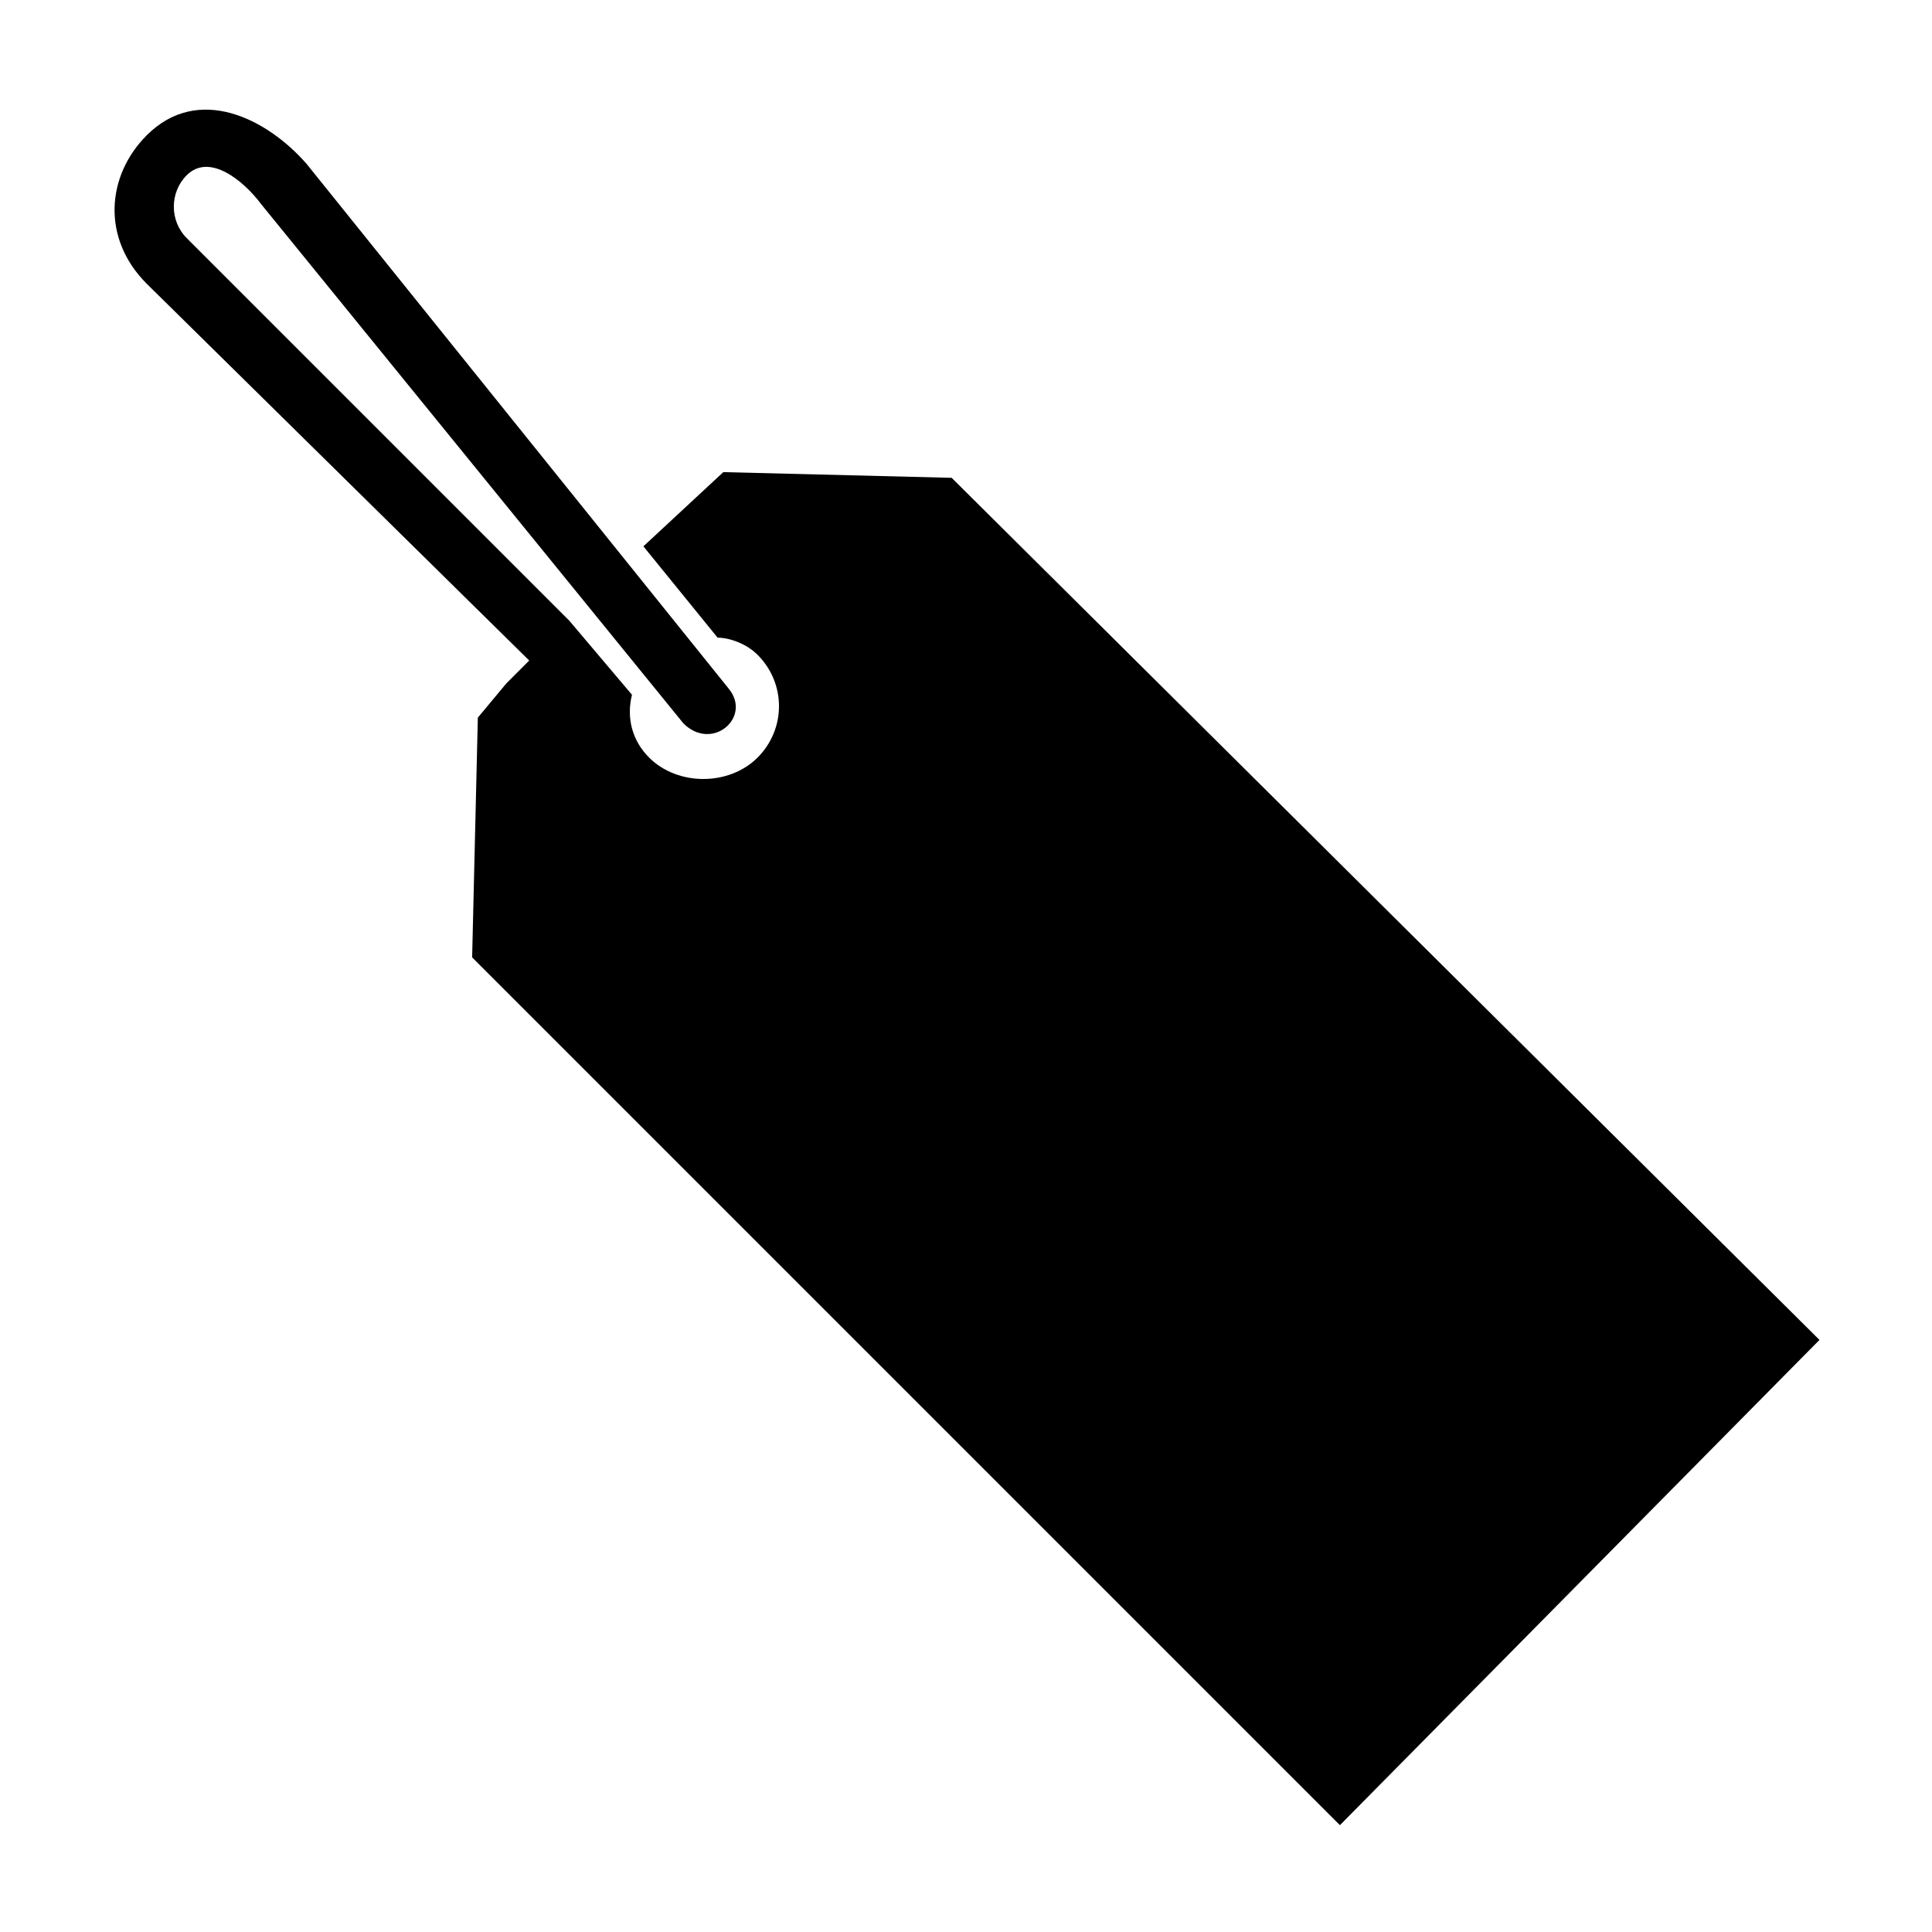
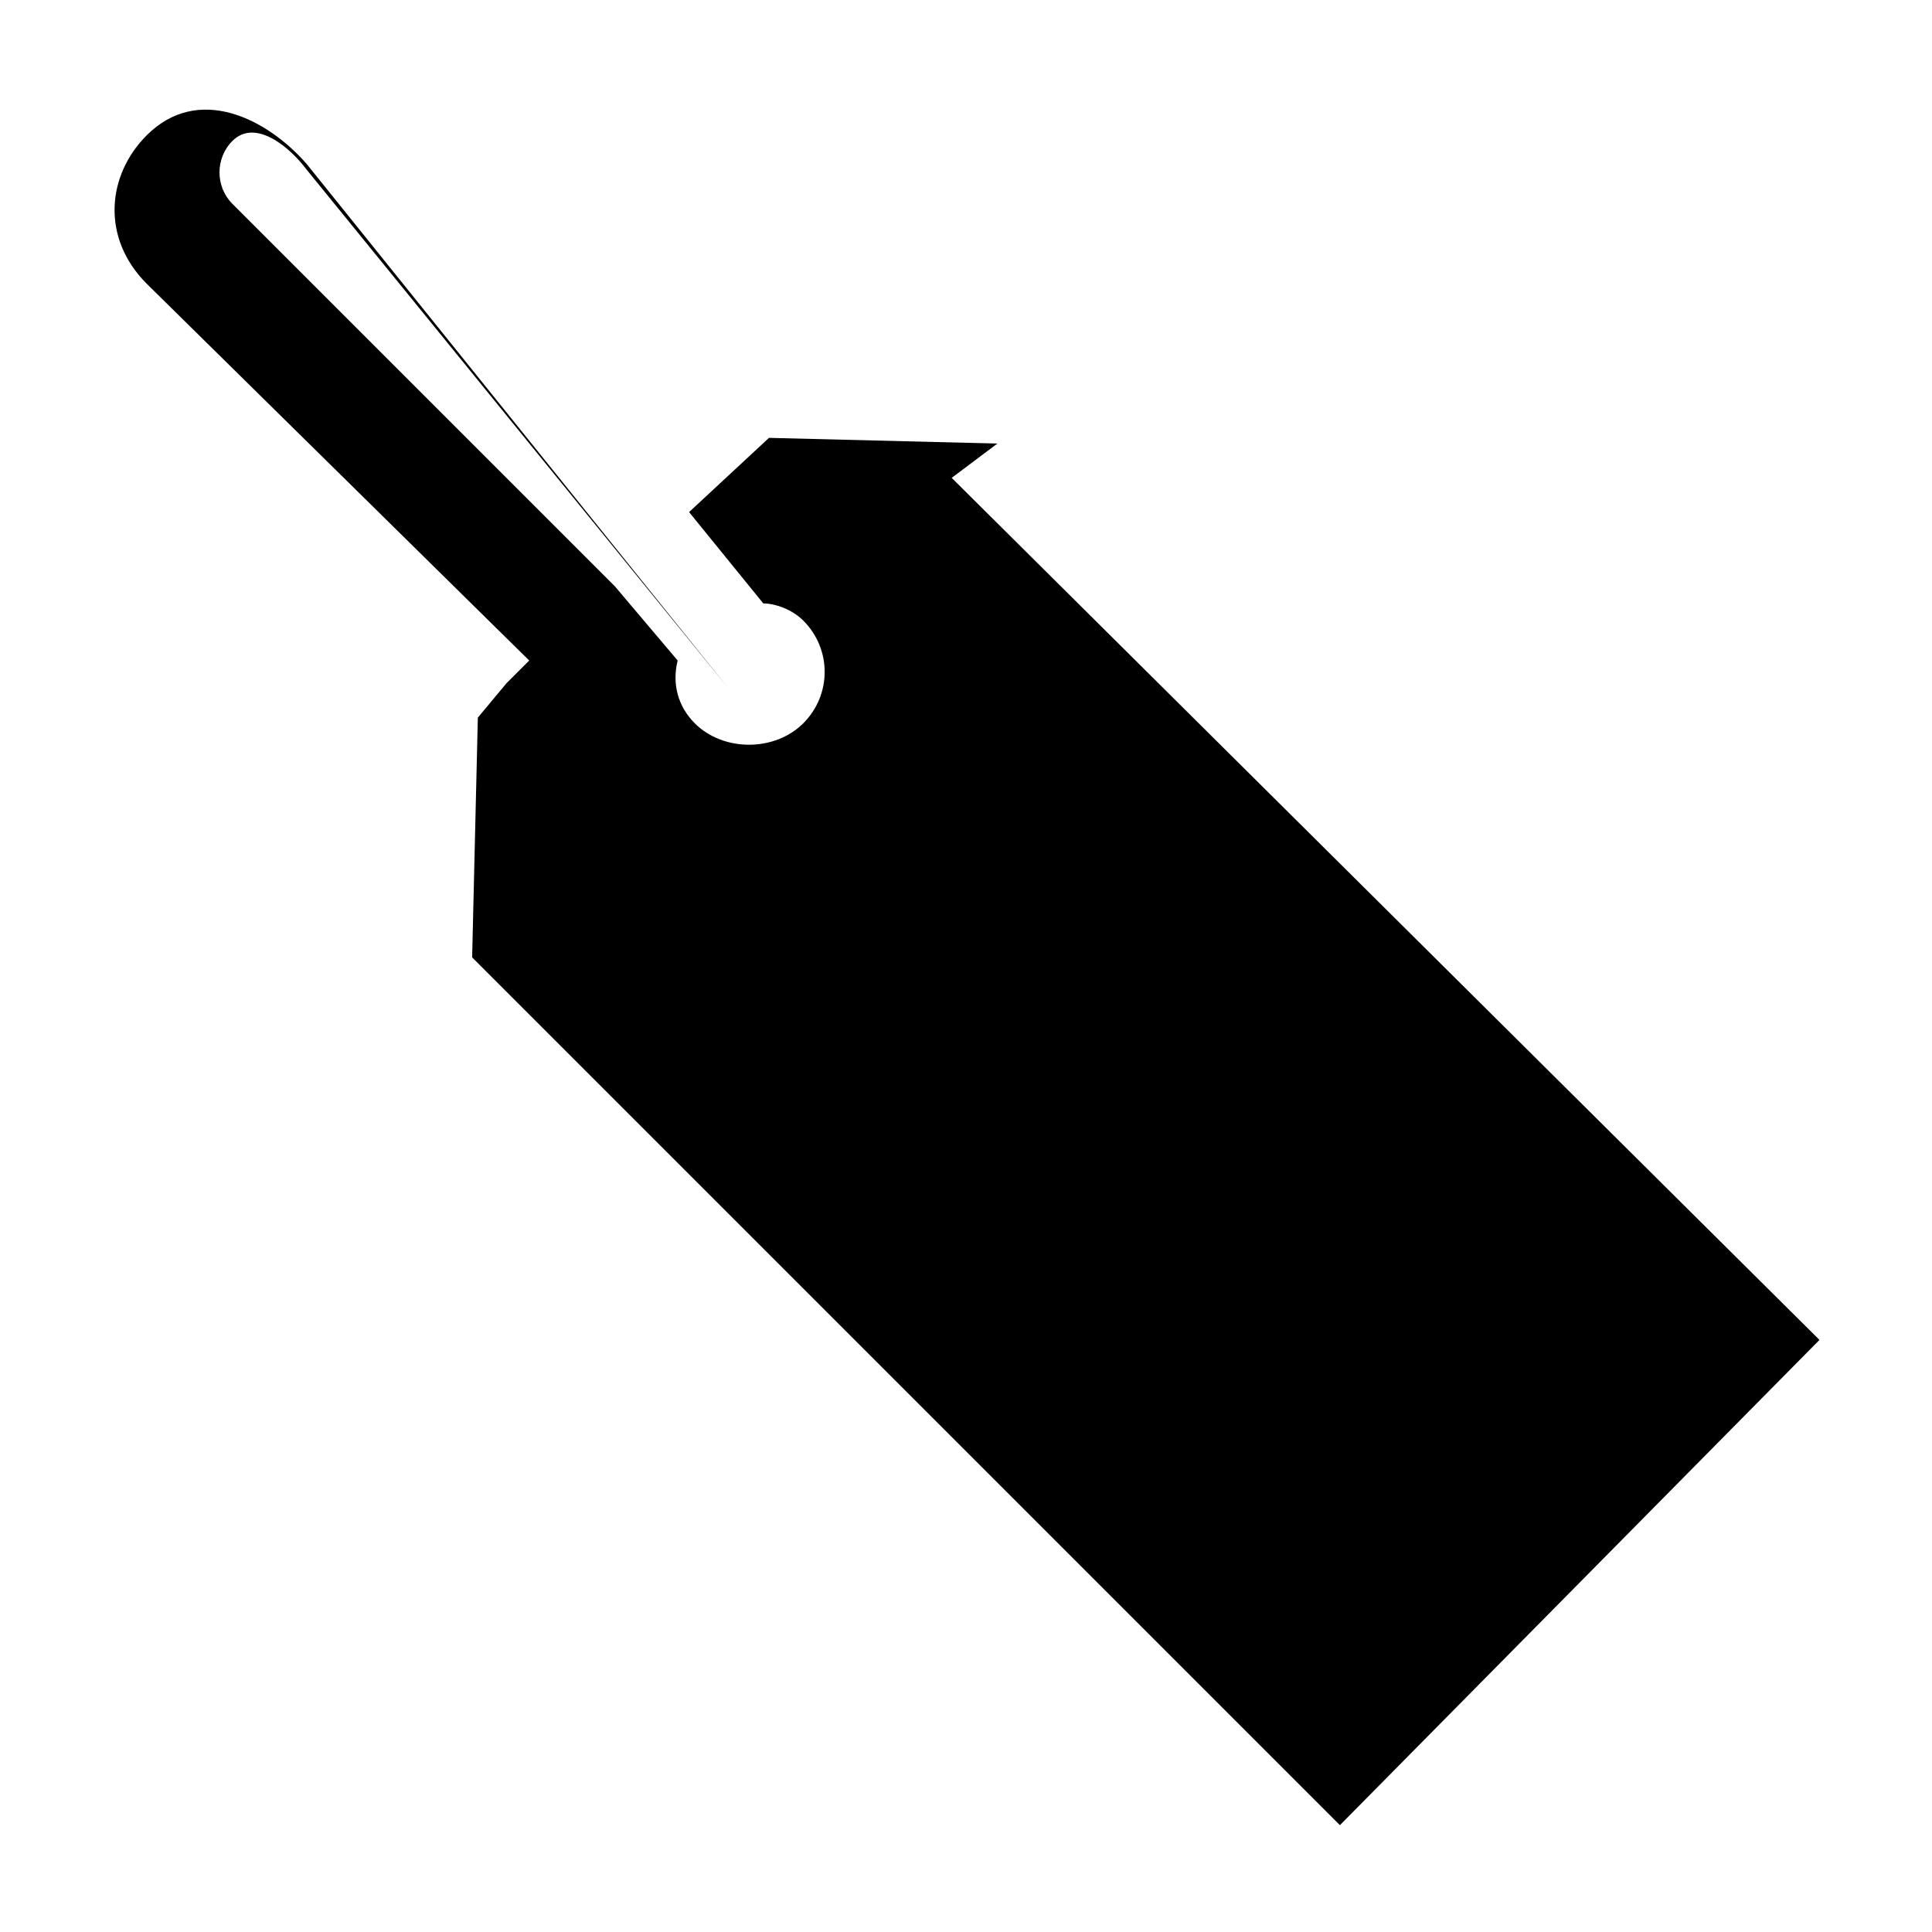
<svg xmlns="http://www.w3.org/2000/svg" fill="#000000" width="800px" height="800px" version="1.1" viewBox="144 144 512 512">
-   <path d="m396.21 270.64 229.97 228.45-127.09 128.6-229.97-229.97 1.512-63.543 7.566-9.078 6.051-6.051-101.37-99.855c-12.105-12.105-10.59-28.746 0-39.336 13.617-13.617 31.773-4.539 42.363 7.566l111.96 139.19c6.051 7.566-4.539 16.641-12.105 9.078l-111.96-137.68c-4.539-6.051-13.617-13.617-19.668-7.566-4.539 4.539-4.539 12.105 0 16.641l101.37 101.37 16.641 19.668c-1.512 6.051 0 12.105 4.539 16.641 7.566 7.566 21.18 7.566 28.746 0 7.566-7.566 7.566-19.668 0-27.234-3.027-3.027-7.566-4.539-10.59-4.539l-19.668-24.207 21.18-19.668 60.52 1.512z" fill-rule="evenodd" />
+   <path d="m396.21 270.64 229.97 228.45-127.09 128.6-229.97-229.97 1.512-63.543 7.566-9.078 6.051-6.051-101.37-99.855c-12.105-12.105-10.59-28.746 0-39.336 13.617-13.617 31.773-4.539 42.363 7.566l111.96 139.19l-111.96-137.68c-4.539-6.051-13.617-13.617-19.668-7.566-4.539 4.539-4.539 12.105 0 16.641l101.37 101.37 16.641 19.668c-1.512 6.051 0 12.105 4.539 16.641 7.566 7.566 21.18 7.566 28.746 0 7.566-7.566 7.566-19.668 0-27.234-3.027-3.027-7.566-4.539-10.59-4.539l-19.668-24.207 21.18-19.668 60.52 1.512z" fill-rule="evenodd" />
</svg>